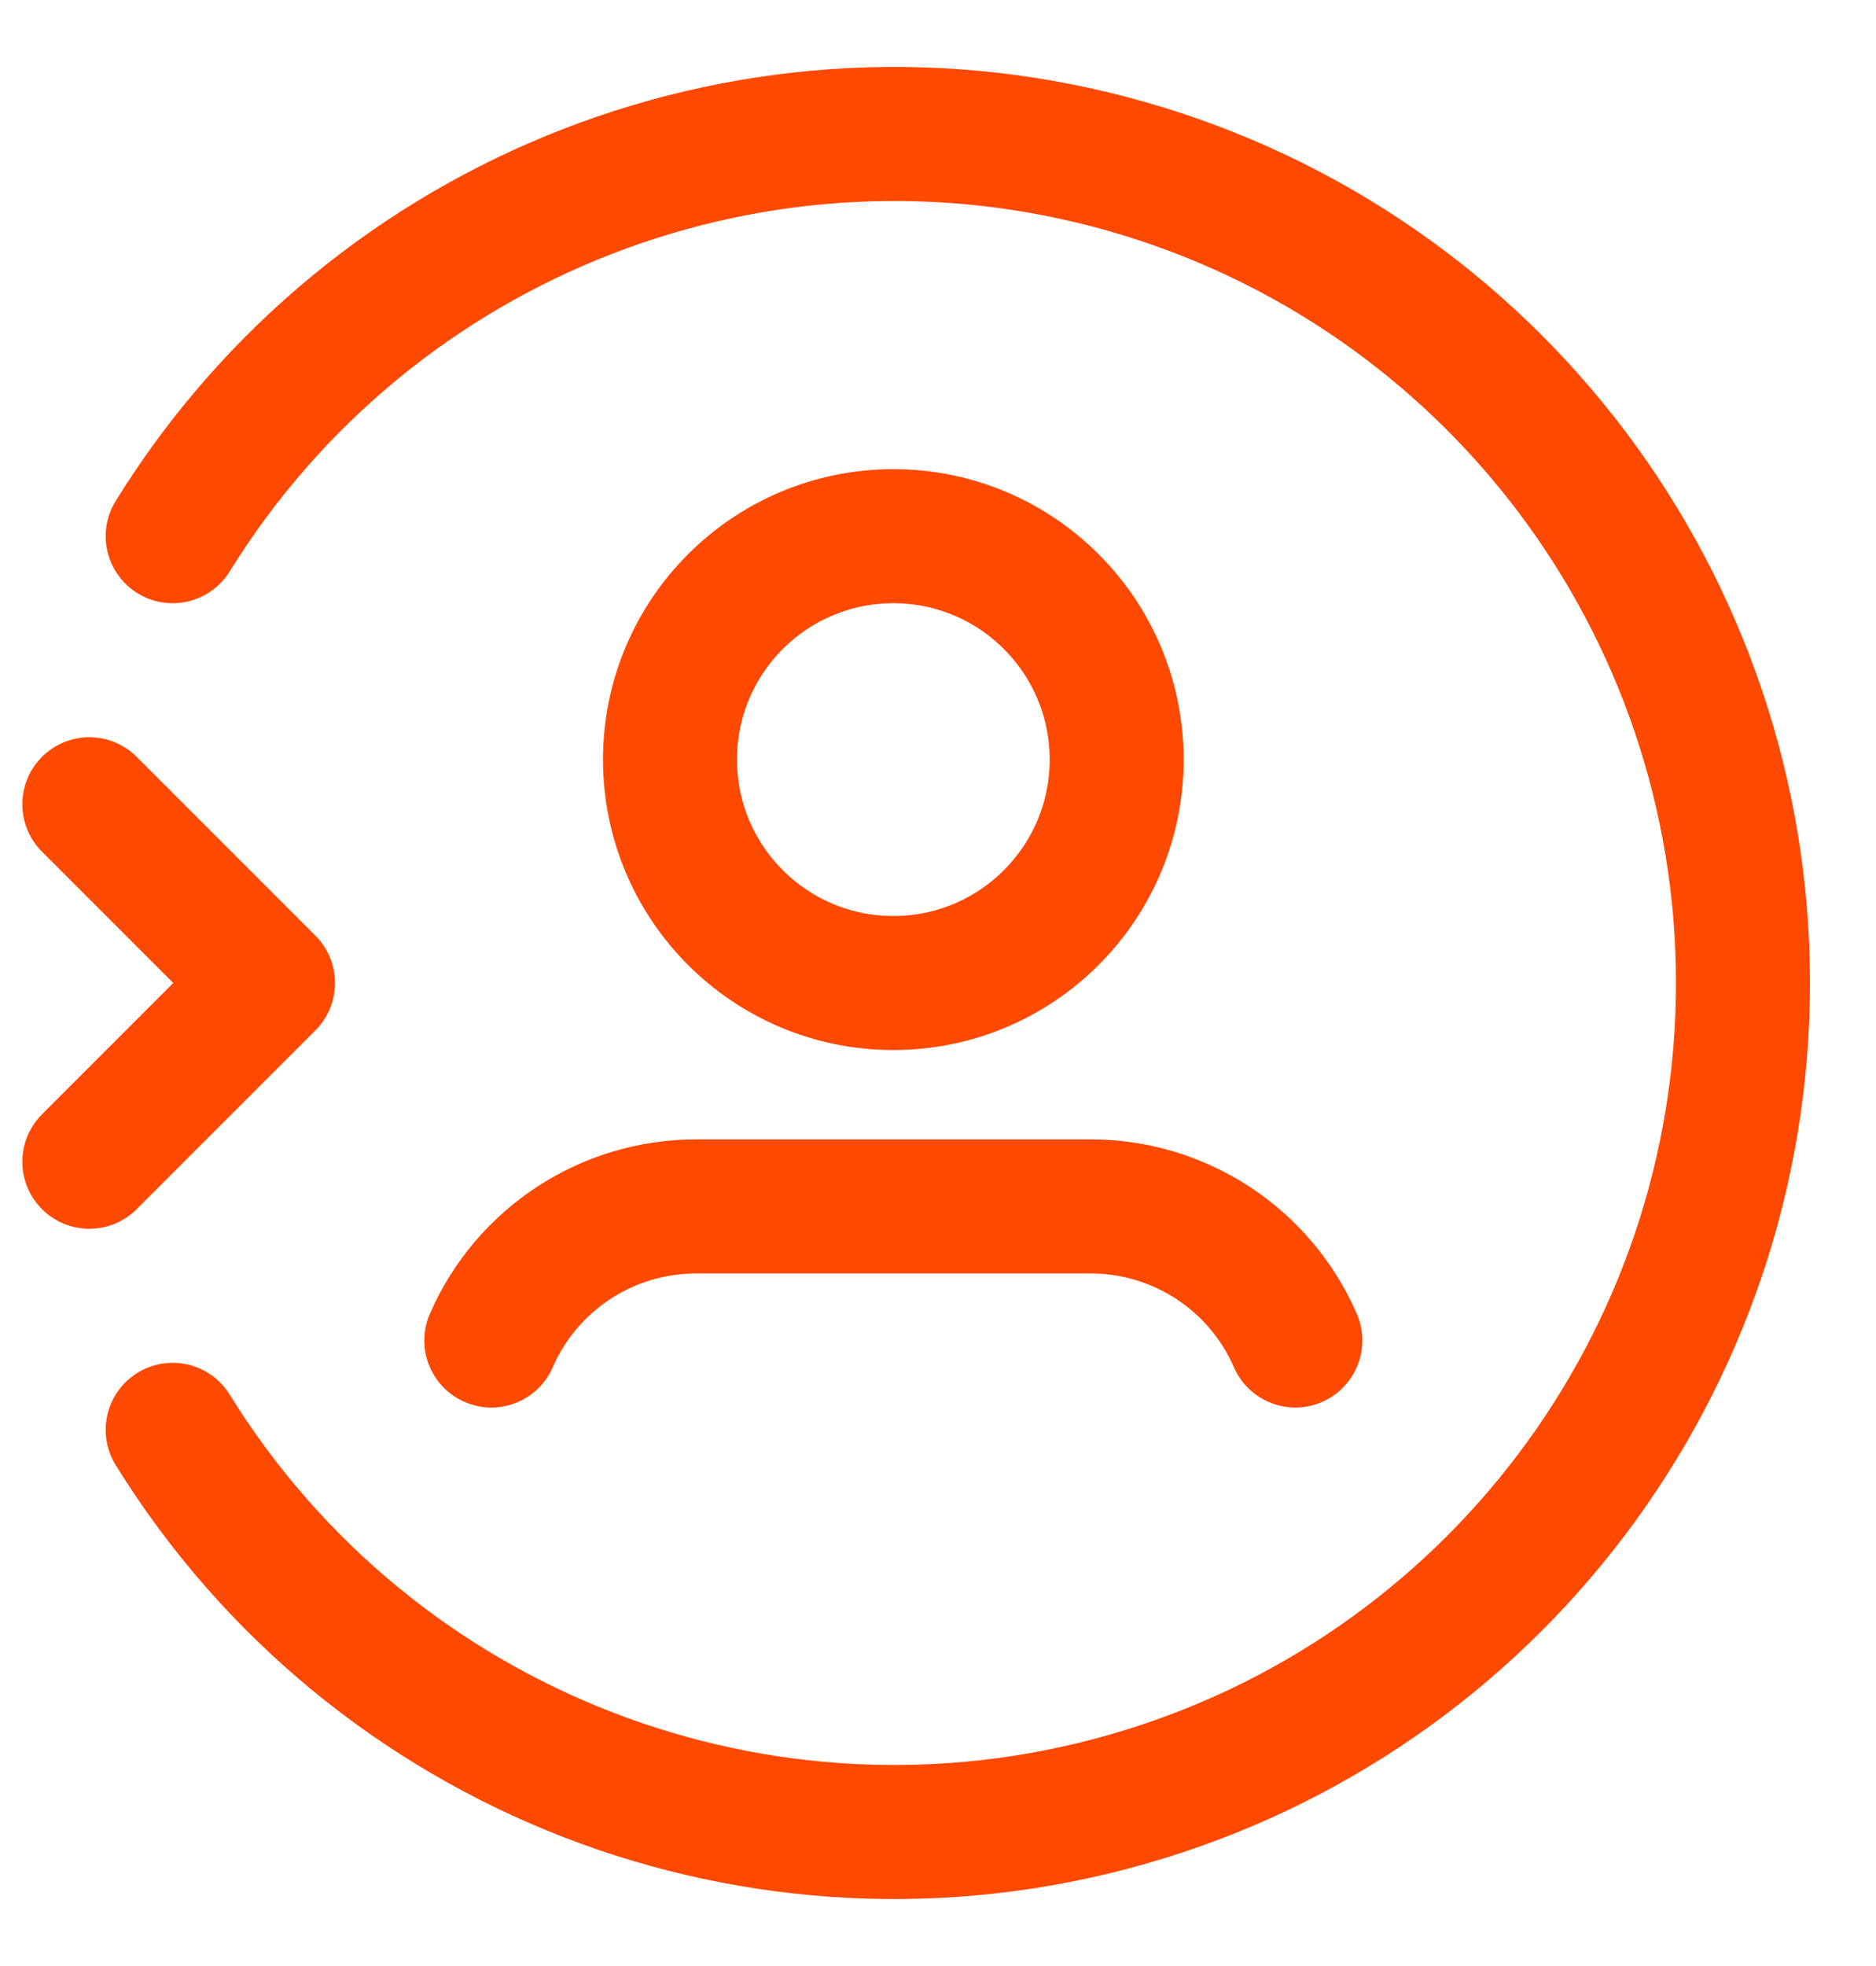
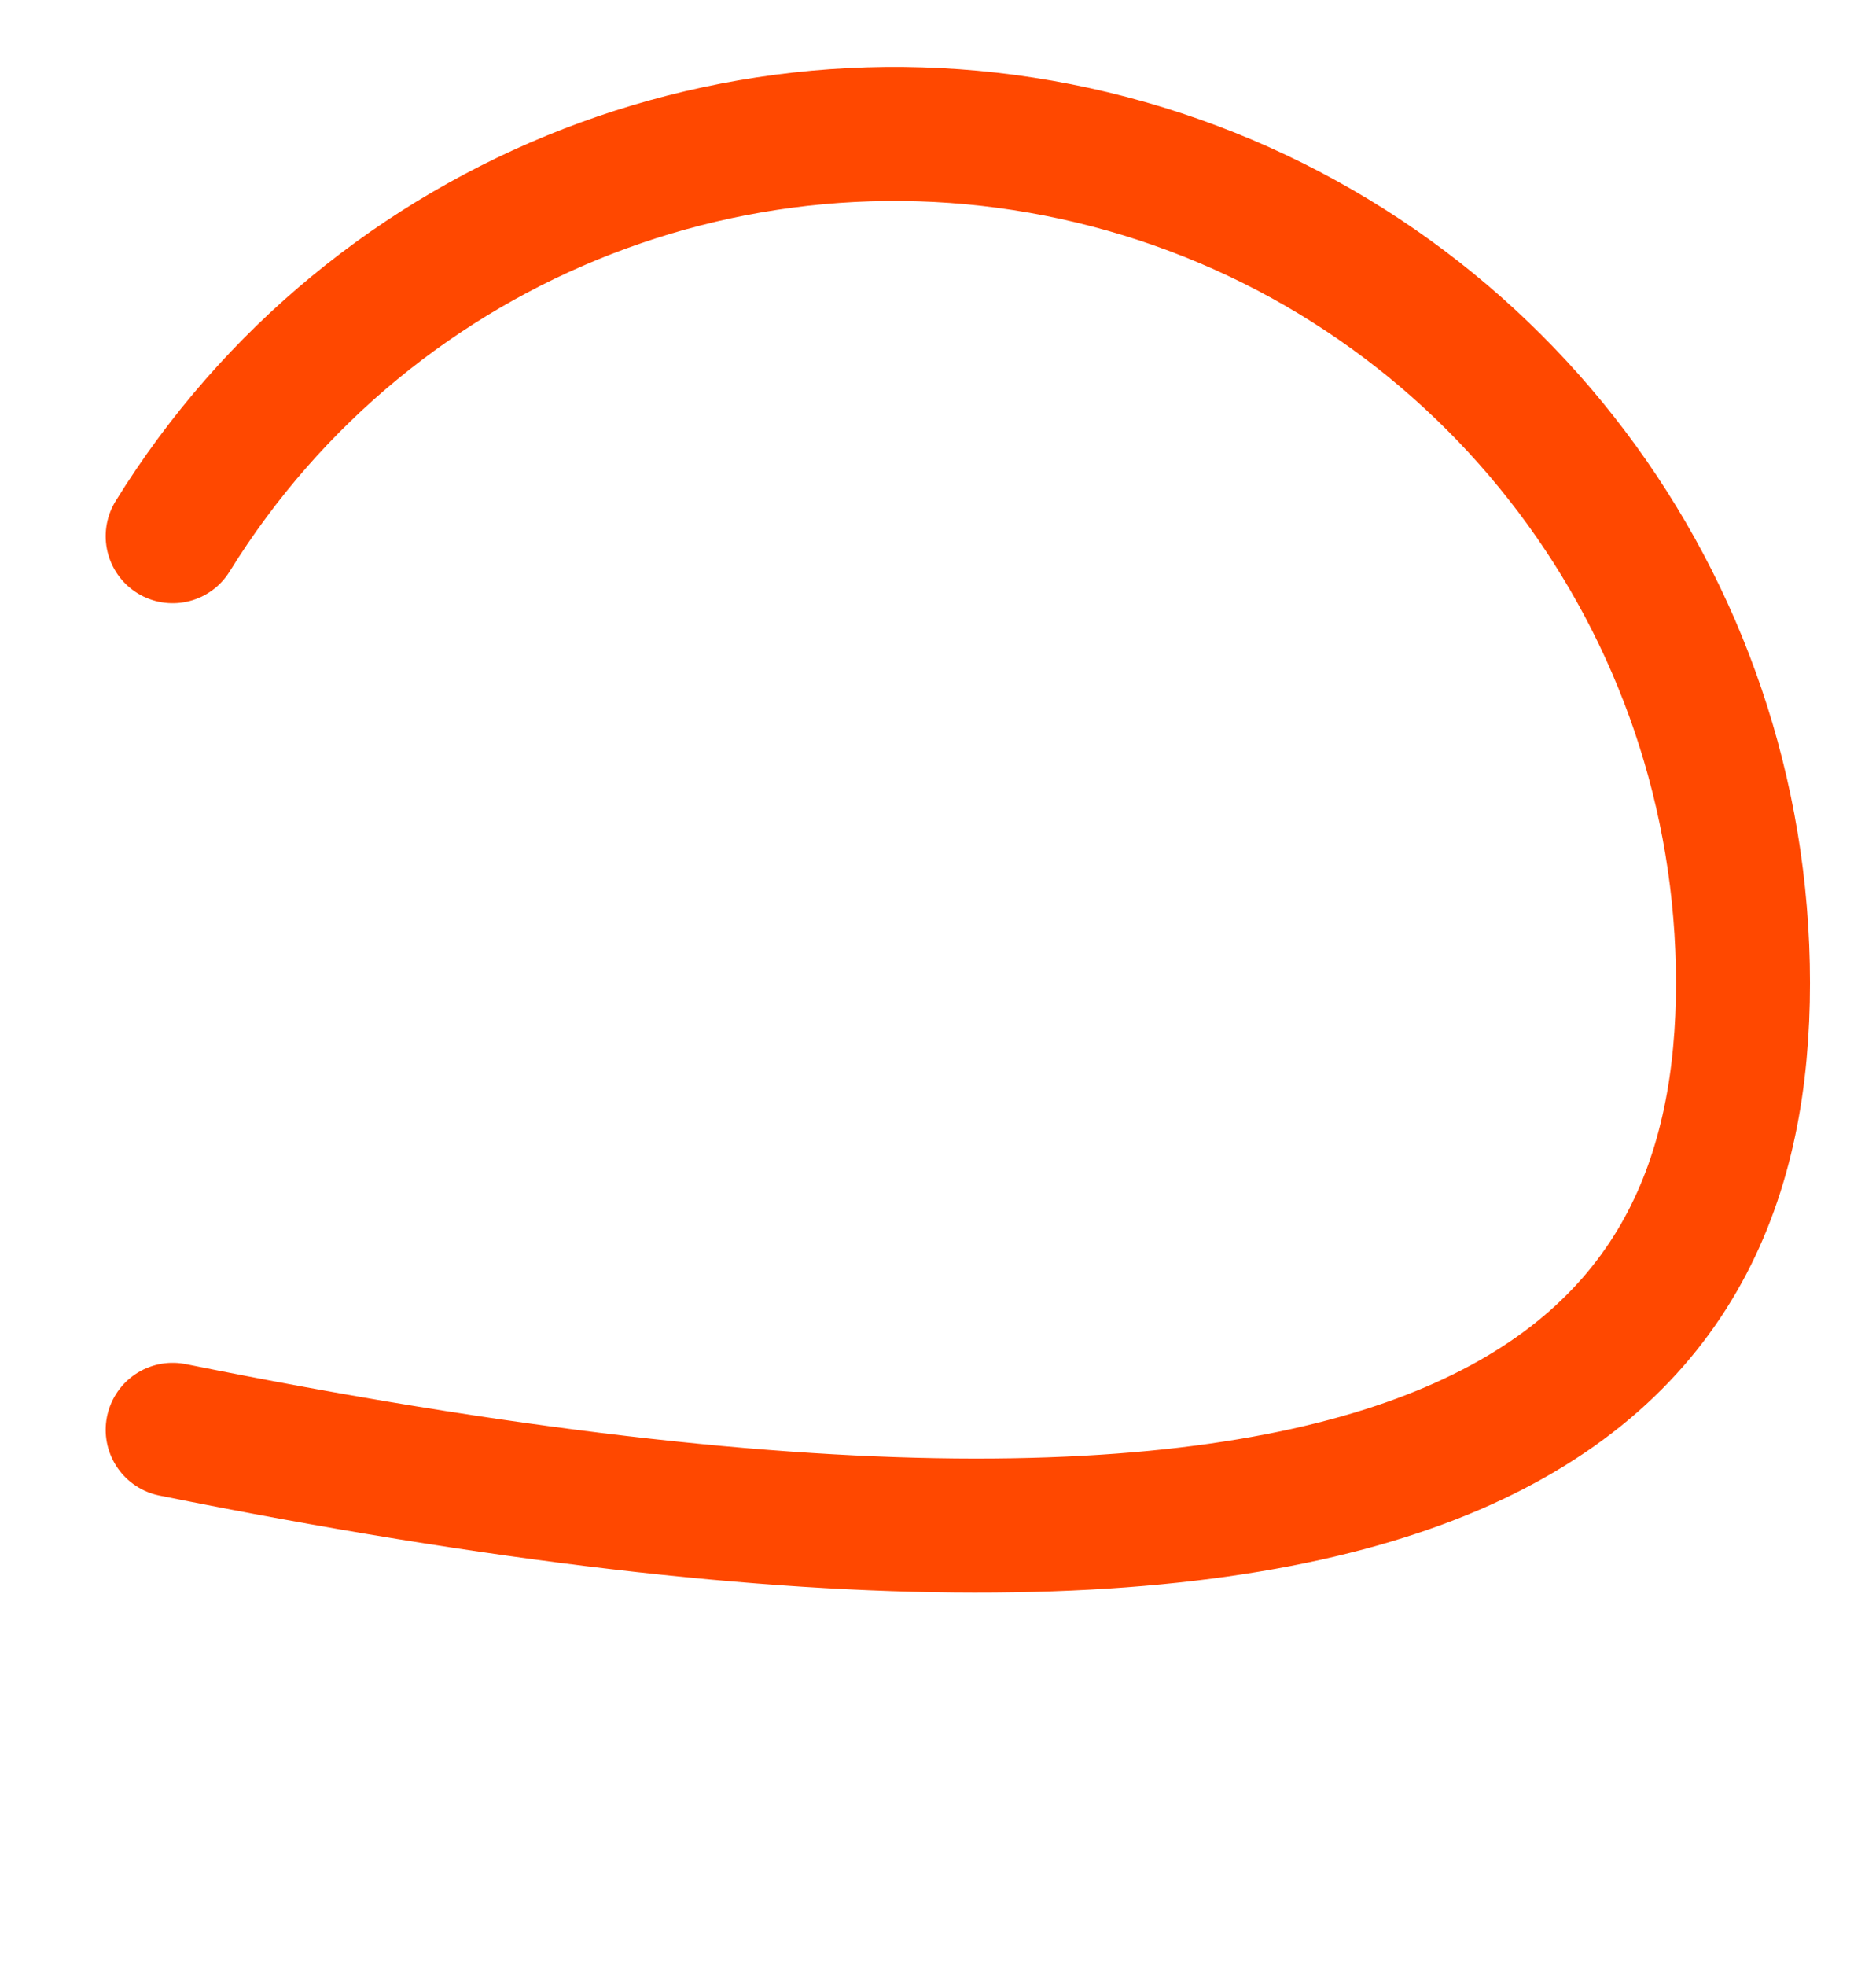
<svg xmlns="http://www.w3.org/2000/svg" width="21" height="22" viewBox="0 0 21 22" fill="none">
-   <path d="M1 13L3 11L1 9" stroke="#FF4800" stroke-width="1.5" stroke-linecap="round" stroke-linejoin="round" />
-   <circle cx="10" cy="8.5" r="2.5" stroke="#FF4800" stroke-width="1.5" stroke-linecap="round" stroke-linejoin="round" />
-   <path d="M5.5 15C5.897 14.089 6.796 13.501 7.789 13.5H12.211C13.204 13.501 14.103 14.089 14.5 15" stroke="#FF4800" stroke-width="1.5" stroke-linecap="round" stroke-linejoin="round" />
-   <path d="M1.933 16C4.168 19.61 8.526 21.299 12.61 20.137C16.694 18.976 19.511 15.246 19.511 11C19.511 6.754 16.694 3.024 12.61 1.862C8.526 0.701 4.168 2.39 1.933 6" stroke="#FF4800" stroke-width="1.5" stroke-linecap="round" stroke-linejoin="round" />
+   <path d="M1.933 16C16.694 18.976 19.511 15.246 19.511 11C19.511 6.754 16.694 3.024 12.61 1.862C8.526 0.701 4.168 2.39 1.933 6" stroke="#FF4800" stroke-width="1.5" stroke-linecap="round" stroke-linejoin="round" />
</svg>